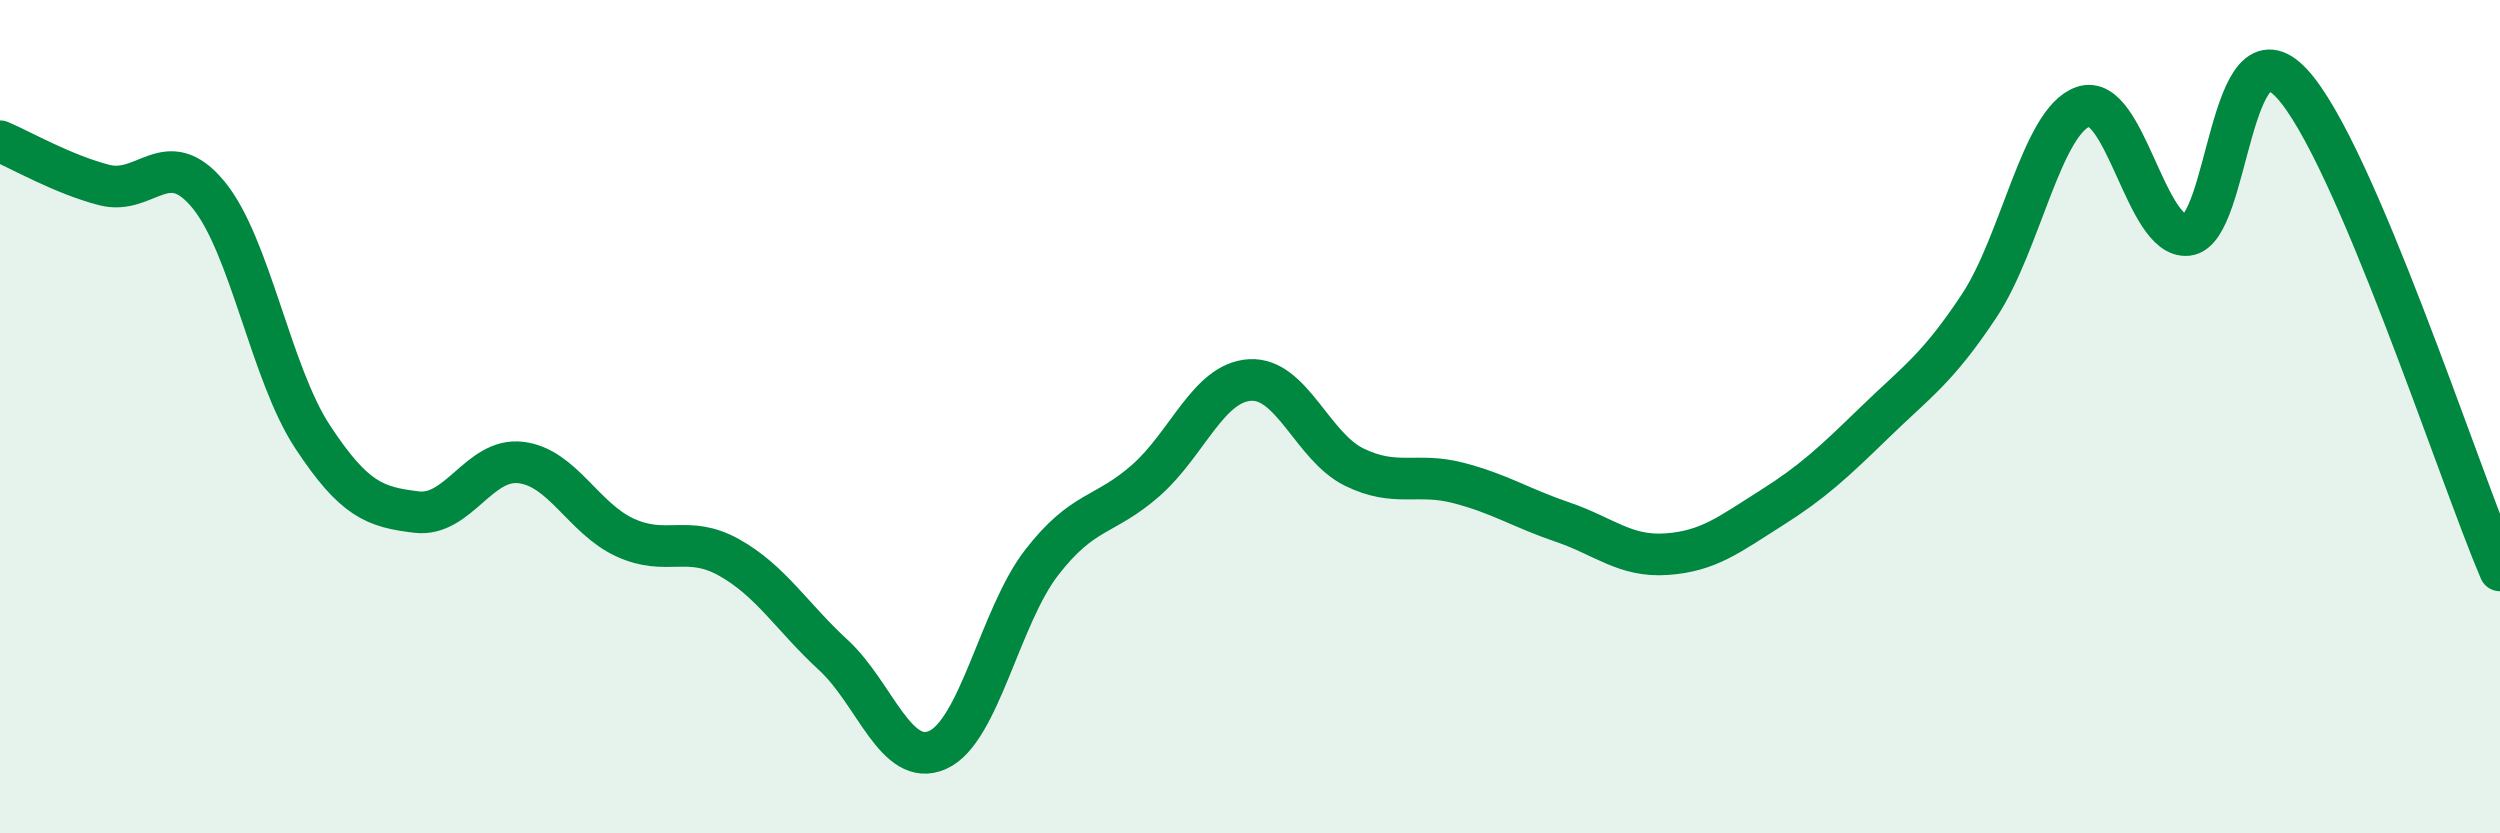
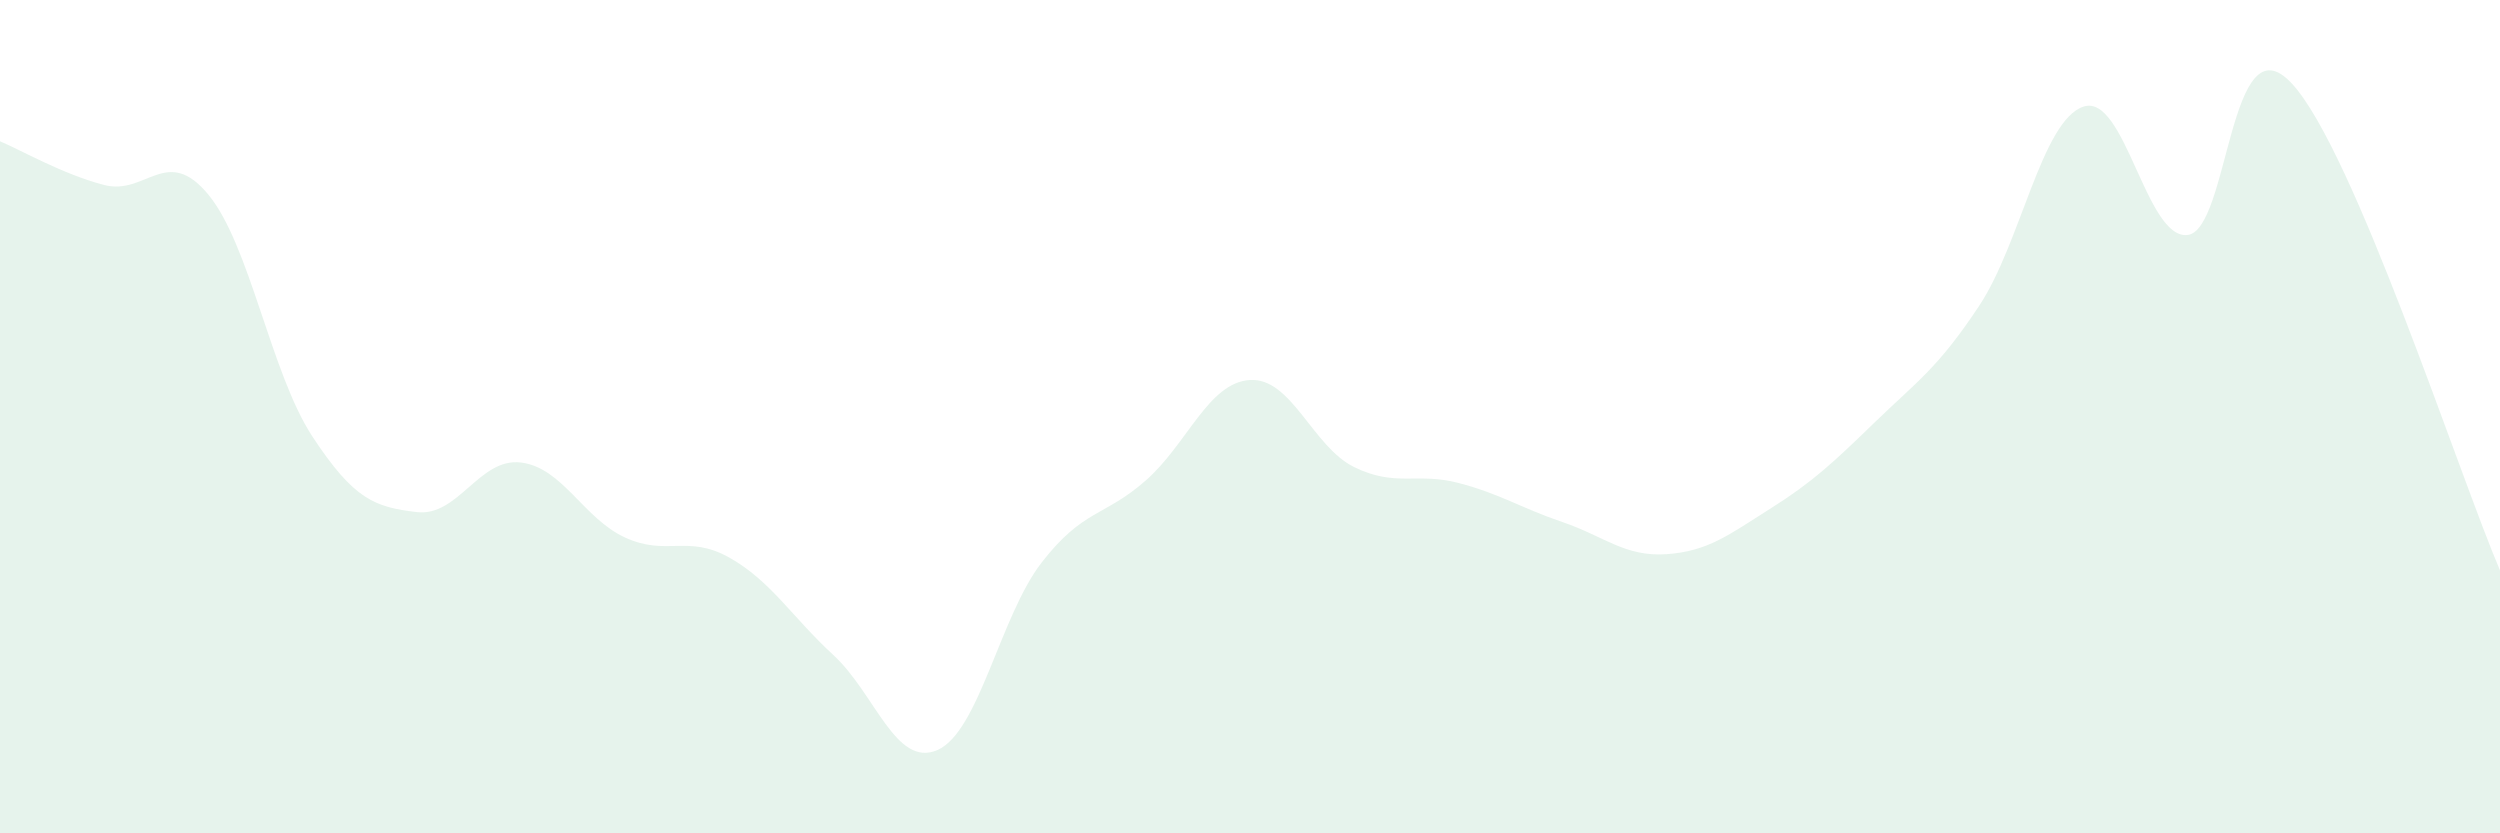
<svg xmlns="http://www.w3.org/2000/svg" width="60" height="20" viewBox="0 0 60 20">
  <path d="M 0,3.39 C 0.5,3.6 1.5,4.18 2.5,4.44 C 3.5,4.7 4,3.46 5,4.67 C 6,5.88 6.5,8.96 7.5,10.48 C 8.5,12 9,12.17 10,12.29 C 11,12.41 11.5,10.98 12.5,11.1 C 13.5,11.22 14,12.44 15,12.9 C 16,13.36 16.5,12.82 17.5,13.38 C 18.5,13.94 19,14.8 20,15.72 C 21,16.64 21.5,18.44 22.5,18 C 23.5,17.56 24,14.79 25,13.5 C 26,12.21 26.5,12.41 27.5,11.53 C 28.5,10.65 29,9.18 30,9.12 C 31,9.06 31.5,10.72 32.5,11.21 C 33.5,11.7 34,11.33 35,11.59 C 36,11.85 36.5,12.19 37.5,12.53 C 38.5,12.87 39,13.37 40,13.3 C 41,13.23 41.5,12.83 42.5,12.2 C 43.5,11.57 44,11.1 45,10.13 C 46,9.16 46.5,8.85 47.5,7.34 C 48.5,5.83 49,2.9 50,2.56 C 51,2.22 51.5,5.75 52.5,5.64 C 53.5,5.53 53.5,0.39 55,2 C 56.5,3.61 59,11.35 60,13.69L60 20L0 20Z" fill="#008740" opacity="0.1" stroke-linecap="round" stroke-linejoin="round" />
-   <path d="M 0,3.39 C 0.5,3.6 1.5,4.18 2.5,4.44 C 3.5,4.7 4,3.46 5,4.67 C 6,5.88 6.5,8.96 7.5,10.48 C 8.5,12 9,12.17 10,12.29 C 11,12.41 11.5,10.98 12.5,11.1 C 13.5,11.22 14,12.44 15,12.9 C 16,13.36 16.5,12.82 17.5,13.38 C 18.5,13.94 19,14.8 20,15.72 C 21,16.64 21.5,18.44 22.5,18 C 23.5,17.56 24,14.79 25,13.5 C 26,12.21 26.5,12.41 27.5,11.53 C 28.5,10.65 29,9.18 30,9.12 C 31,9.06 31.5,10.72 32.5,11.21 C 33.5,11.7 34,11.33 35,11.59 C 36,11.85 36.5,12.19 37.5,12.53 C 38.5,12.87 39,13.37 40,13.3 C 41,13.23 41.5,12.83 42.5,12.2 C 43.5,11.57 44,11.1 45,10.13 C 46,9.16 46.5,8.85 47.5,7.34 C 48.5,5.83 49,2.9 50,2.56 C 51,2.22 51.5,5.75 52.5,5.64 C 53.5,5.53 53.5,0.39 55,2 C 56.5,3.61 59,11.35 60,13.69" stroke="#008740" stroke-width="1" fill="none" stroke-linecap="round" stroke-linejoin="round" />
</svg>